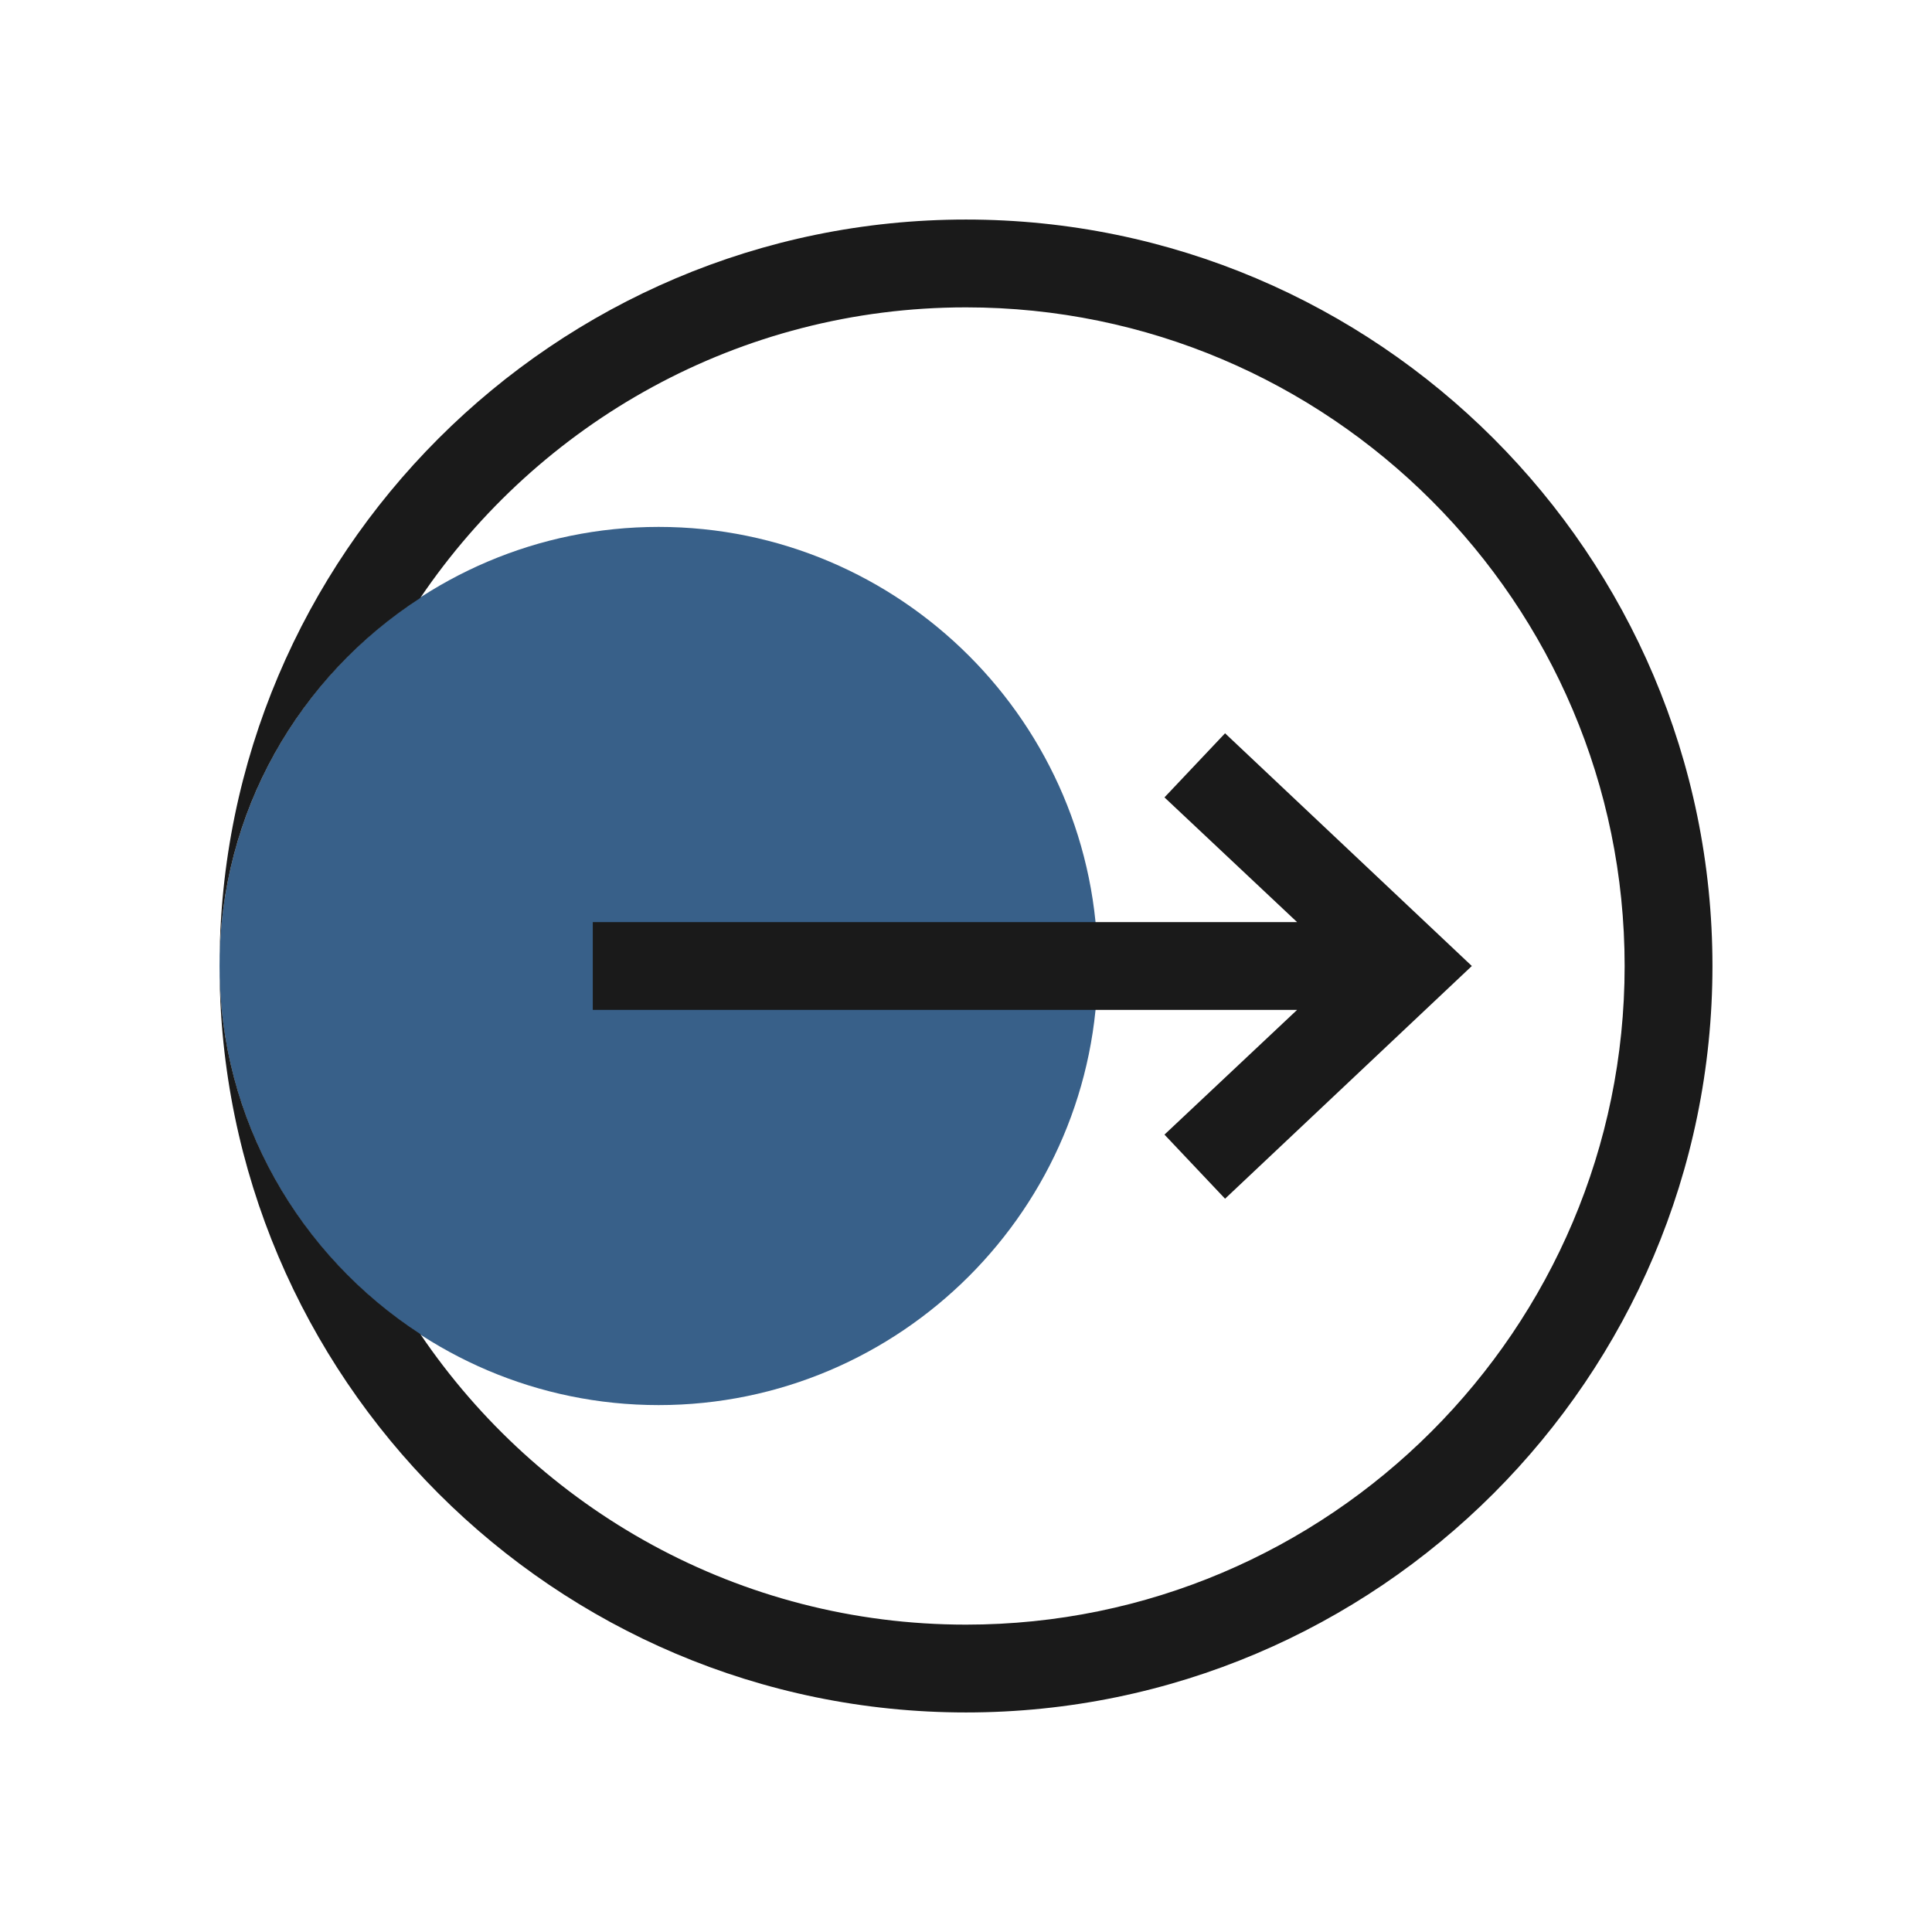
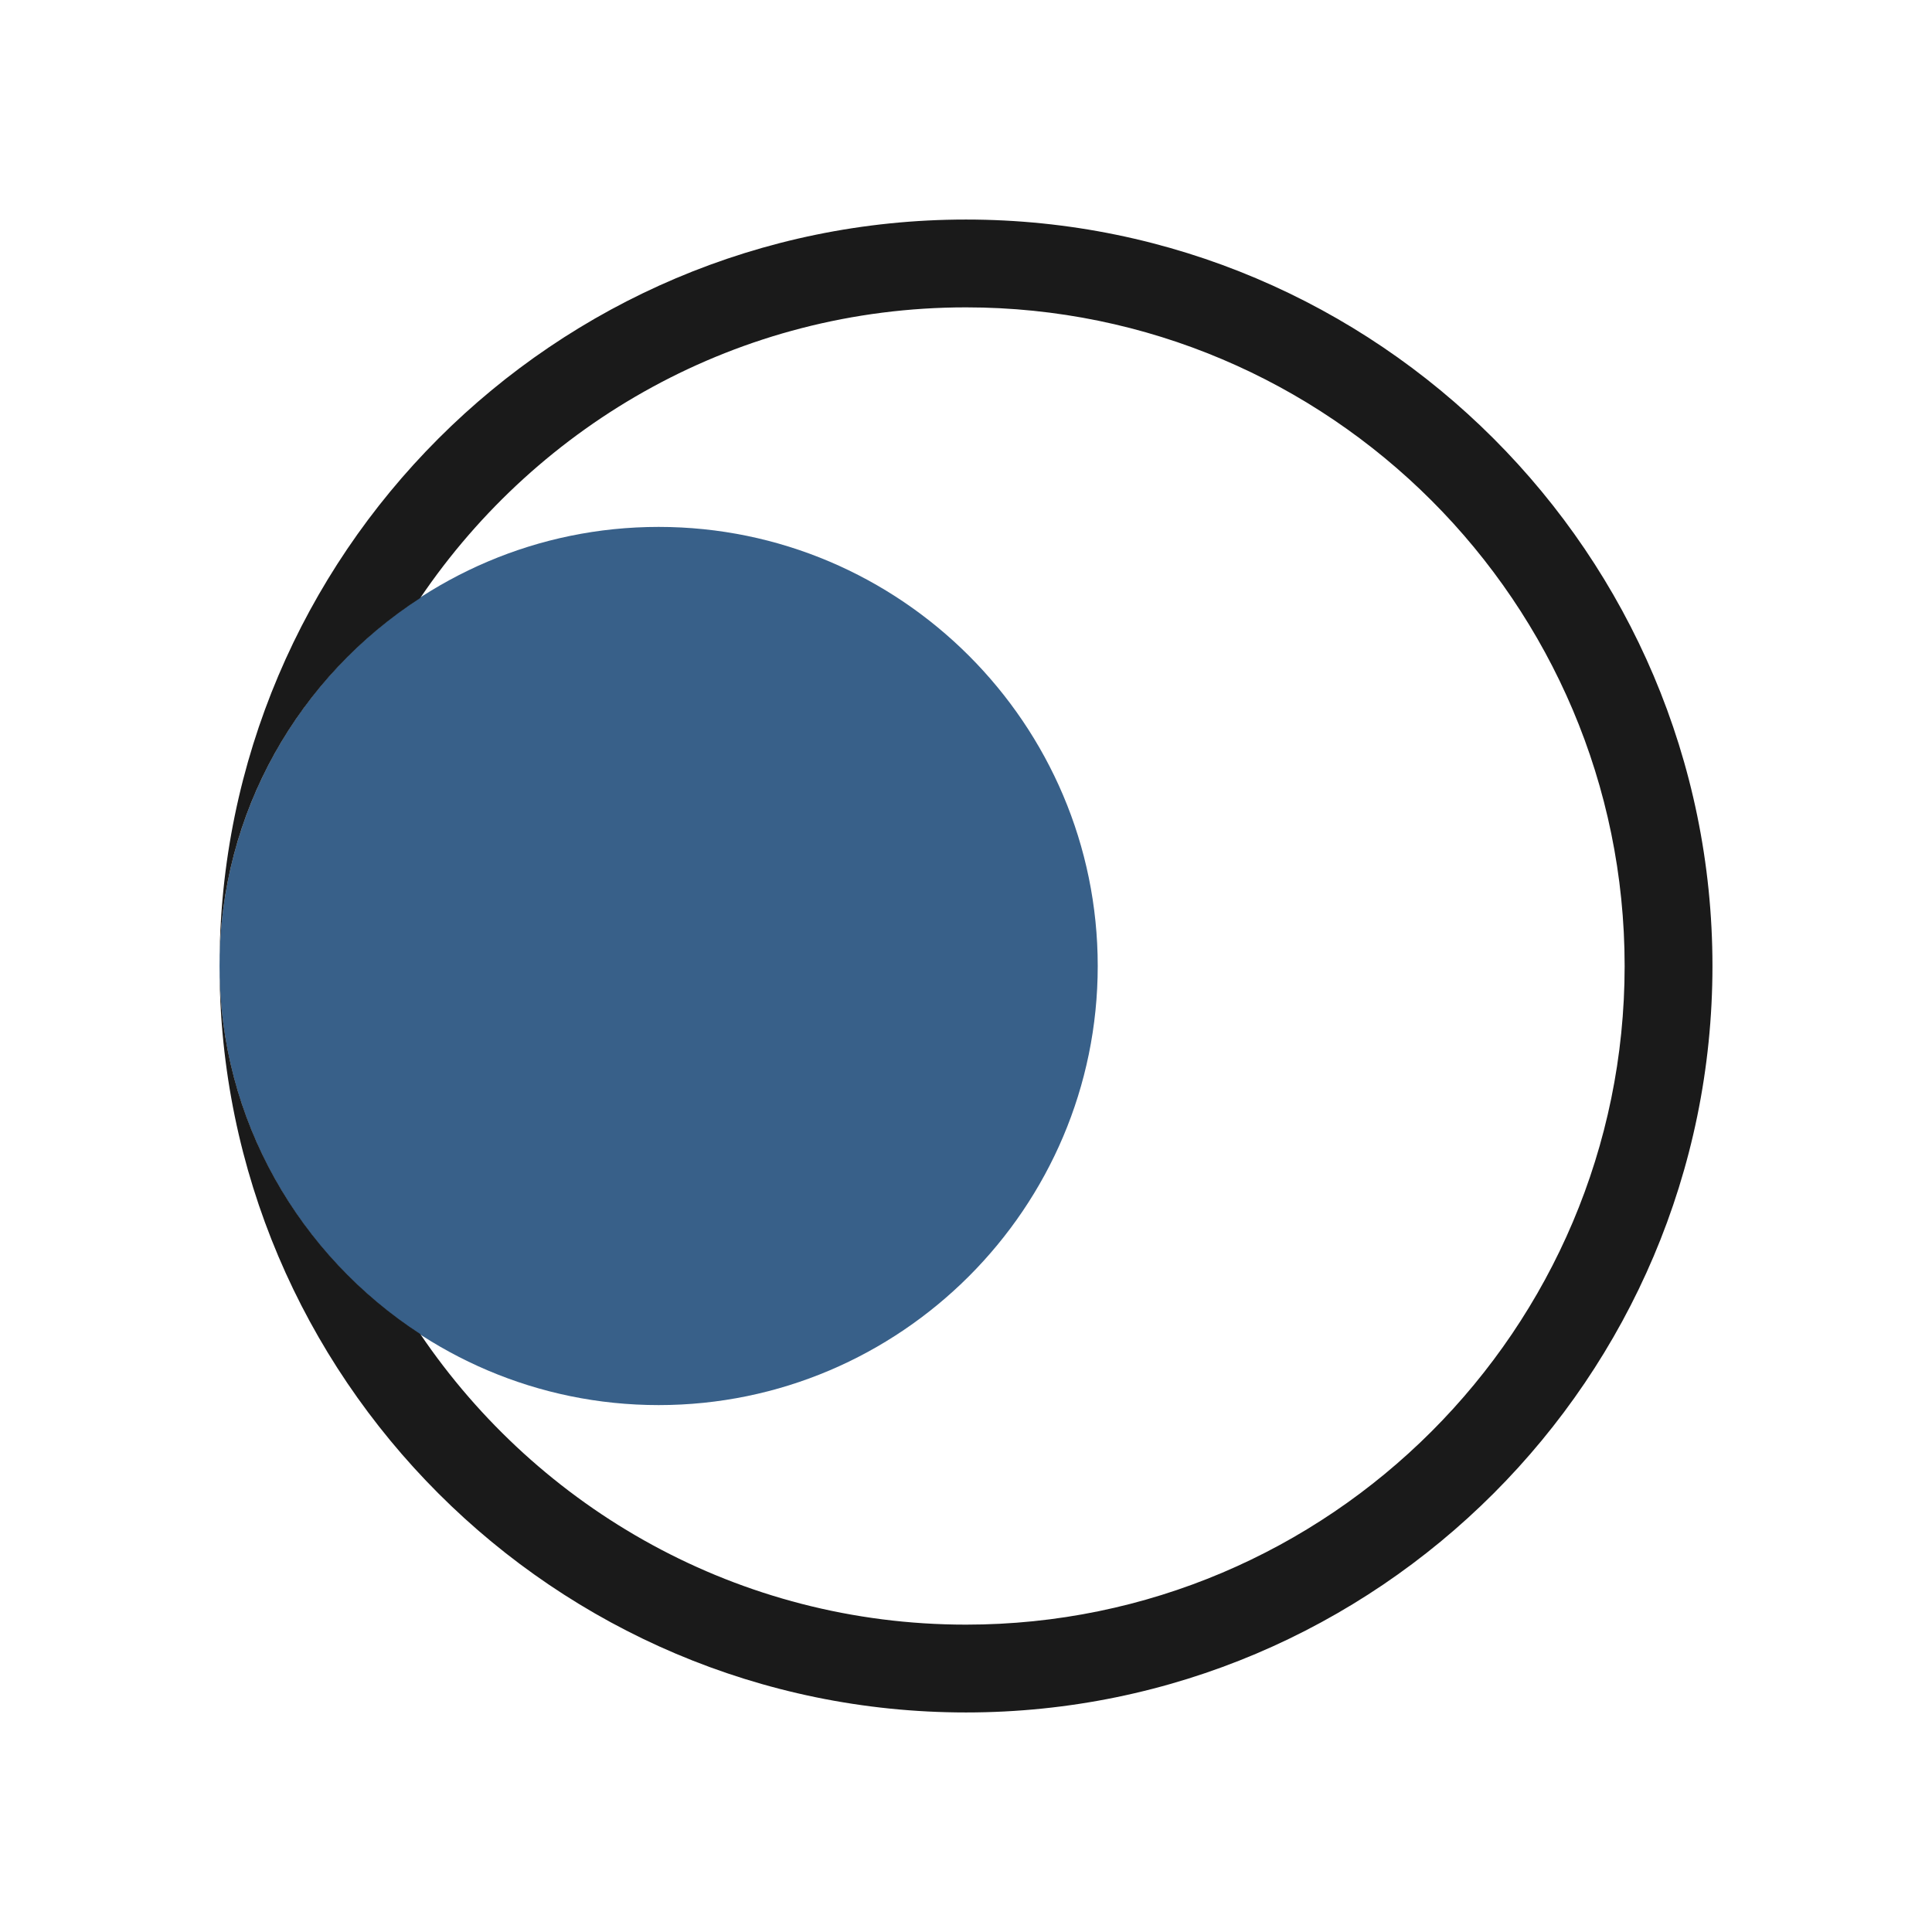
<svg xmlns="http://www.w3.org/2000/svg" id="Working" viewBox="0 0 44 44">
  <defs>
    <style>
      .cls-1 {
        fill: #386089;
      }

      .cls-2 {
        fill: #1a1a1a;
      }
    </style>
  </defs>
  <path class="cls-1" d="M15,12c-5.51,0-10,4.49-10,10s4.49,10,10,10,10-4.49,10-10-4.49-10-10-10Z" />
  <g>
    <path class="cls-2" d="M22,5c-9.37,0-17,7.63-17,17,0-3.51,1.82-6.6,4.57-8.38,2.7-3.99,7.26-6.62,12.43-6.62,8.27,0,15,6.73,15,15s-6.73,15-15,15c-5.17,0-9.73-2.63-12.43-6.62-2.74-1.78-4.57-4.87-4.57-8.38,0,9.37,7.63,17,17,17s17-7.63,17-17S31.37,5,22,5Z" />
-     <polygon class="cls-2" points="26.52 25.84 27.9 27.3 33.52 22 27.9 16.7 26.52 18.16 29.54 21 13.5 21 13.5 23 29.54 23 26.52 25.84" />
  </g>
</svg>